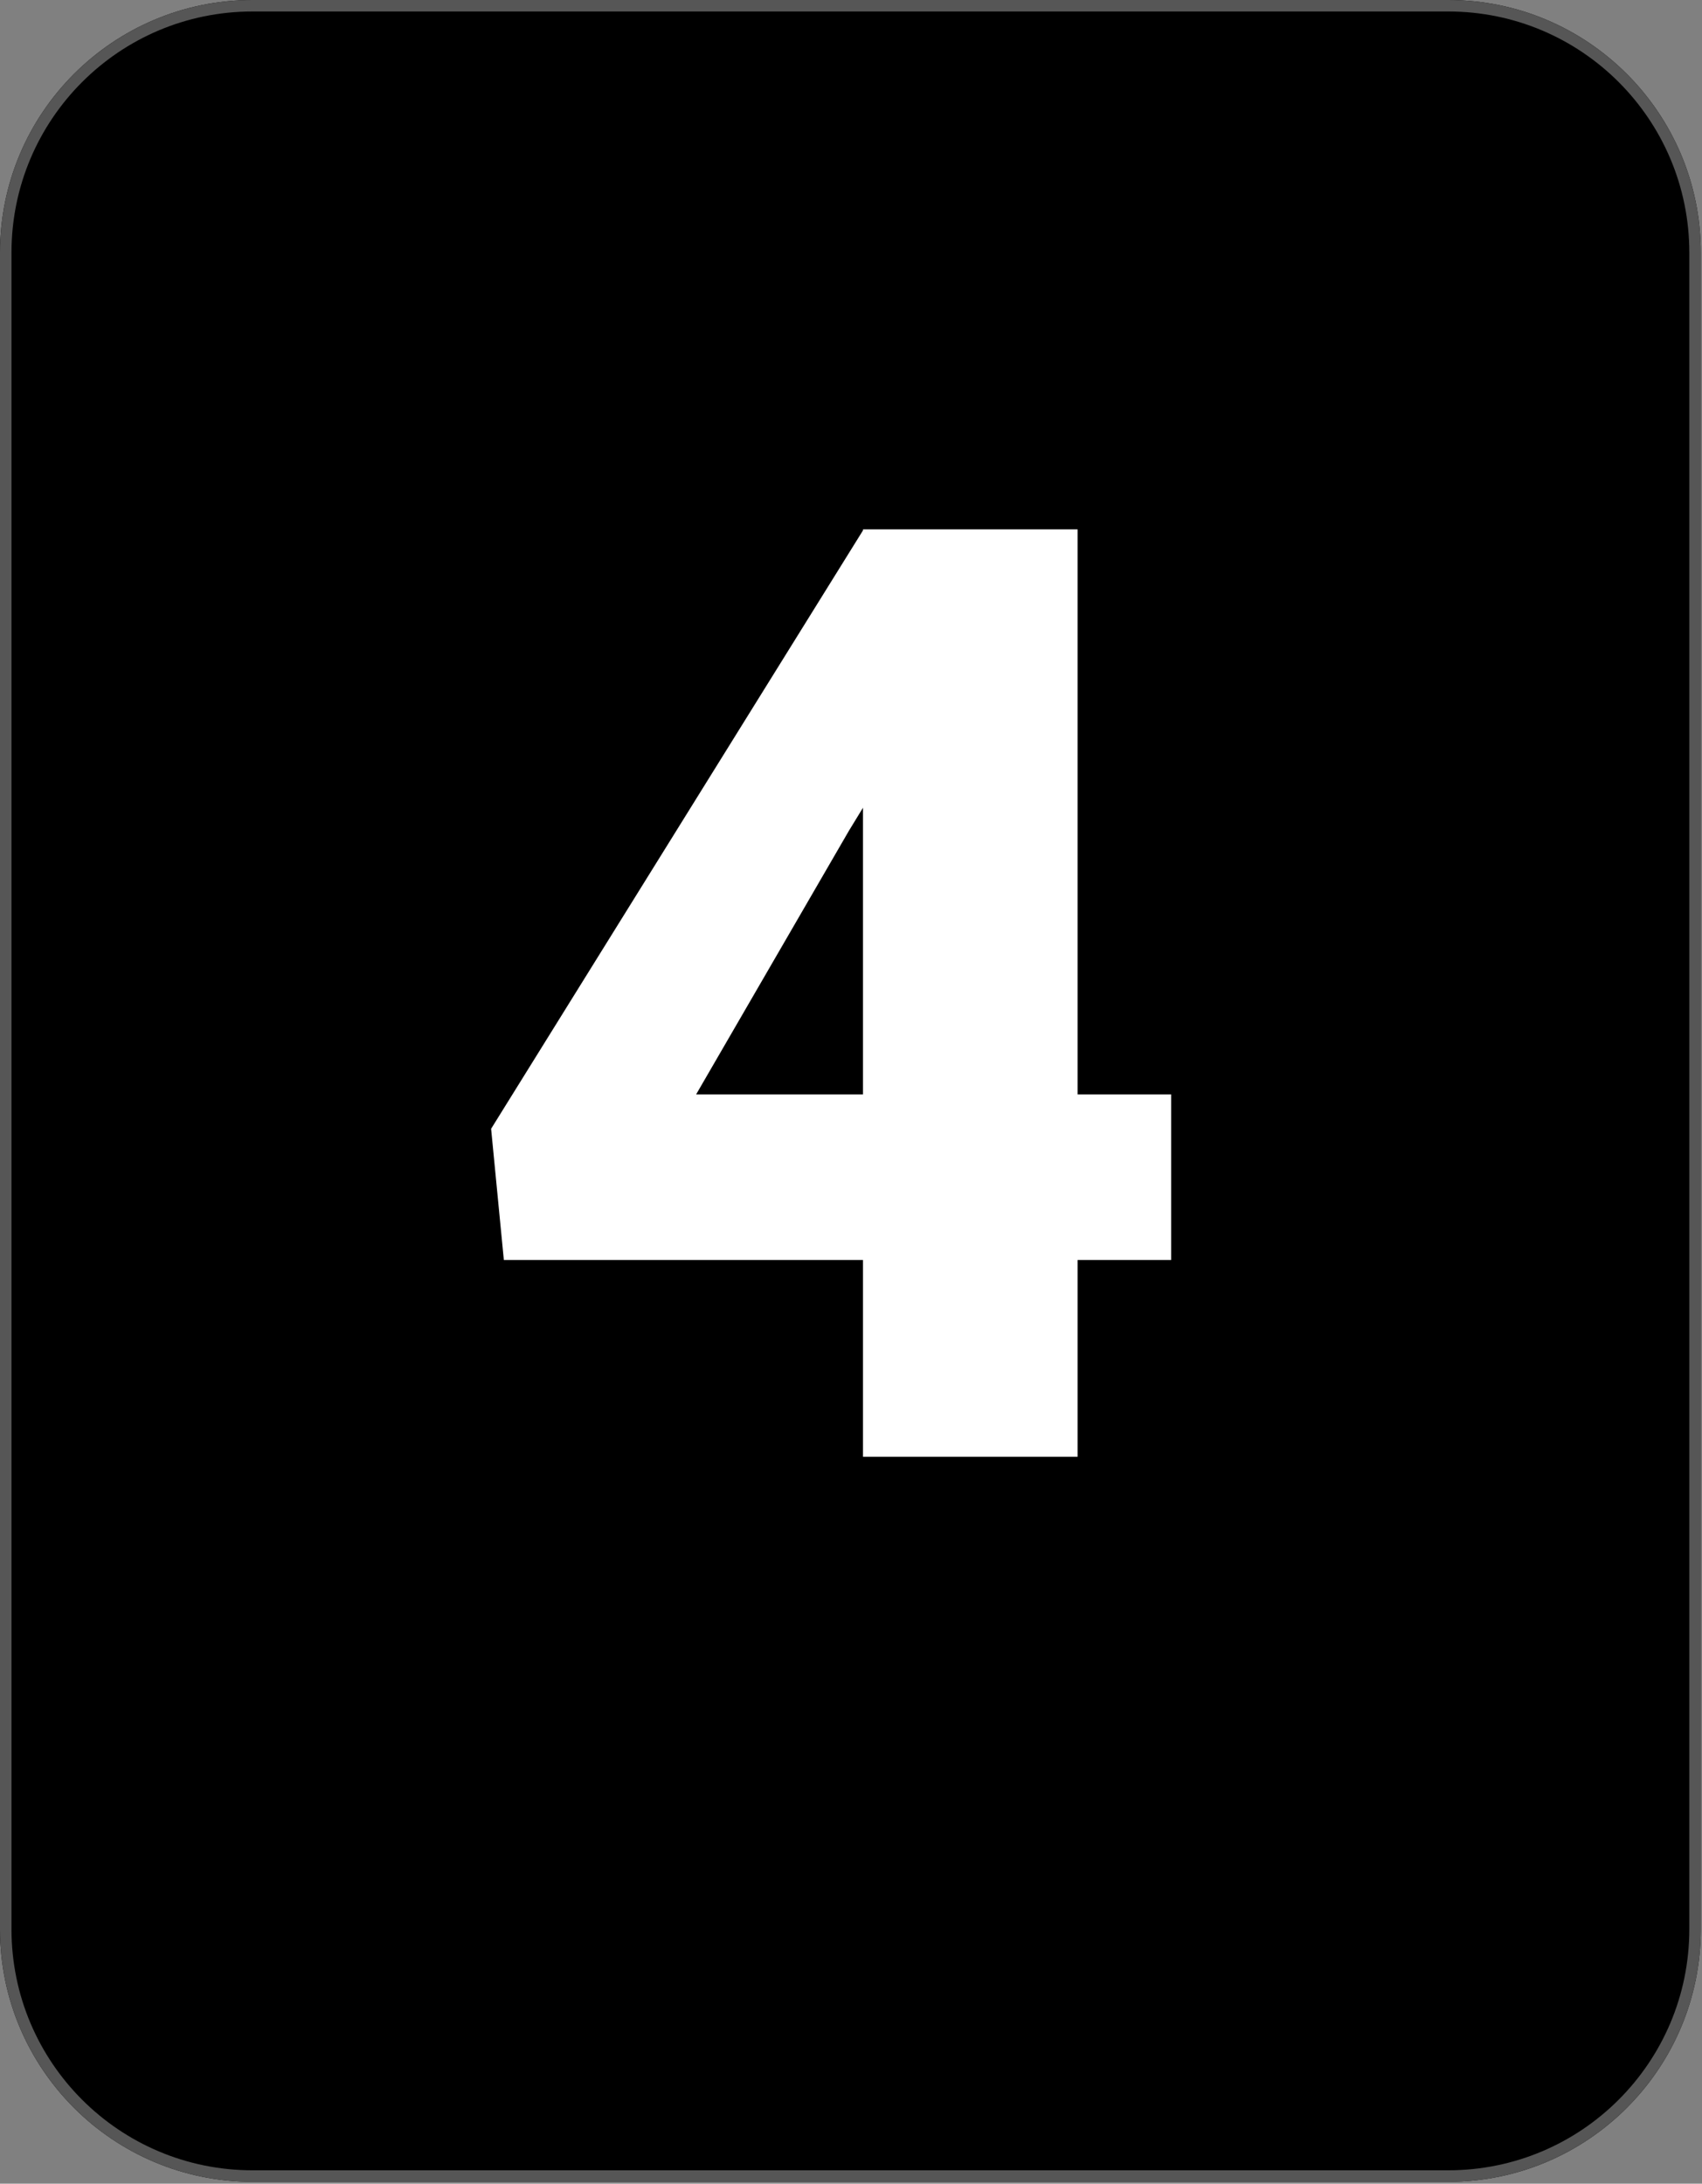
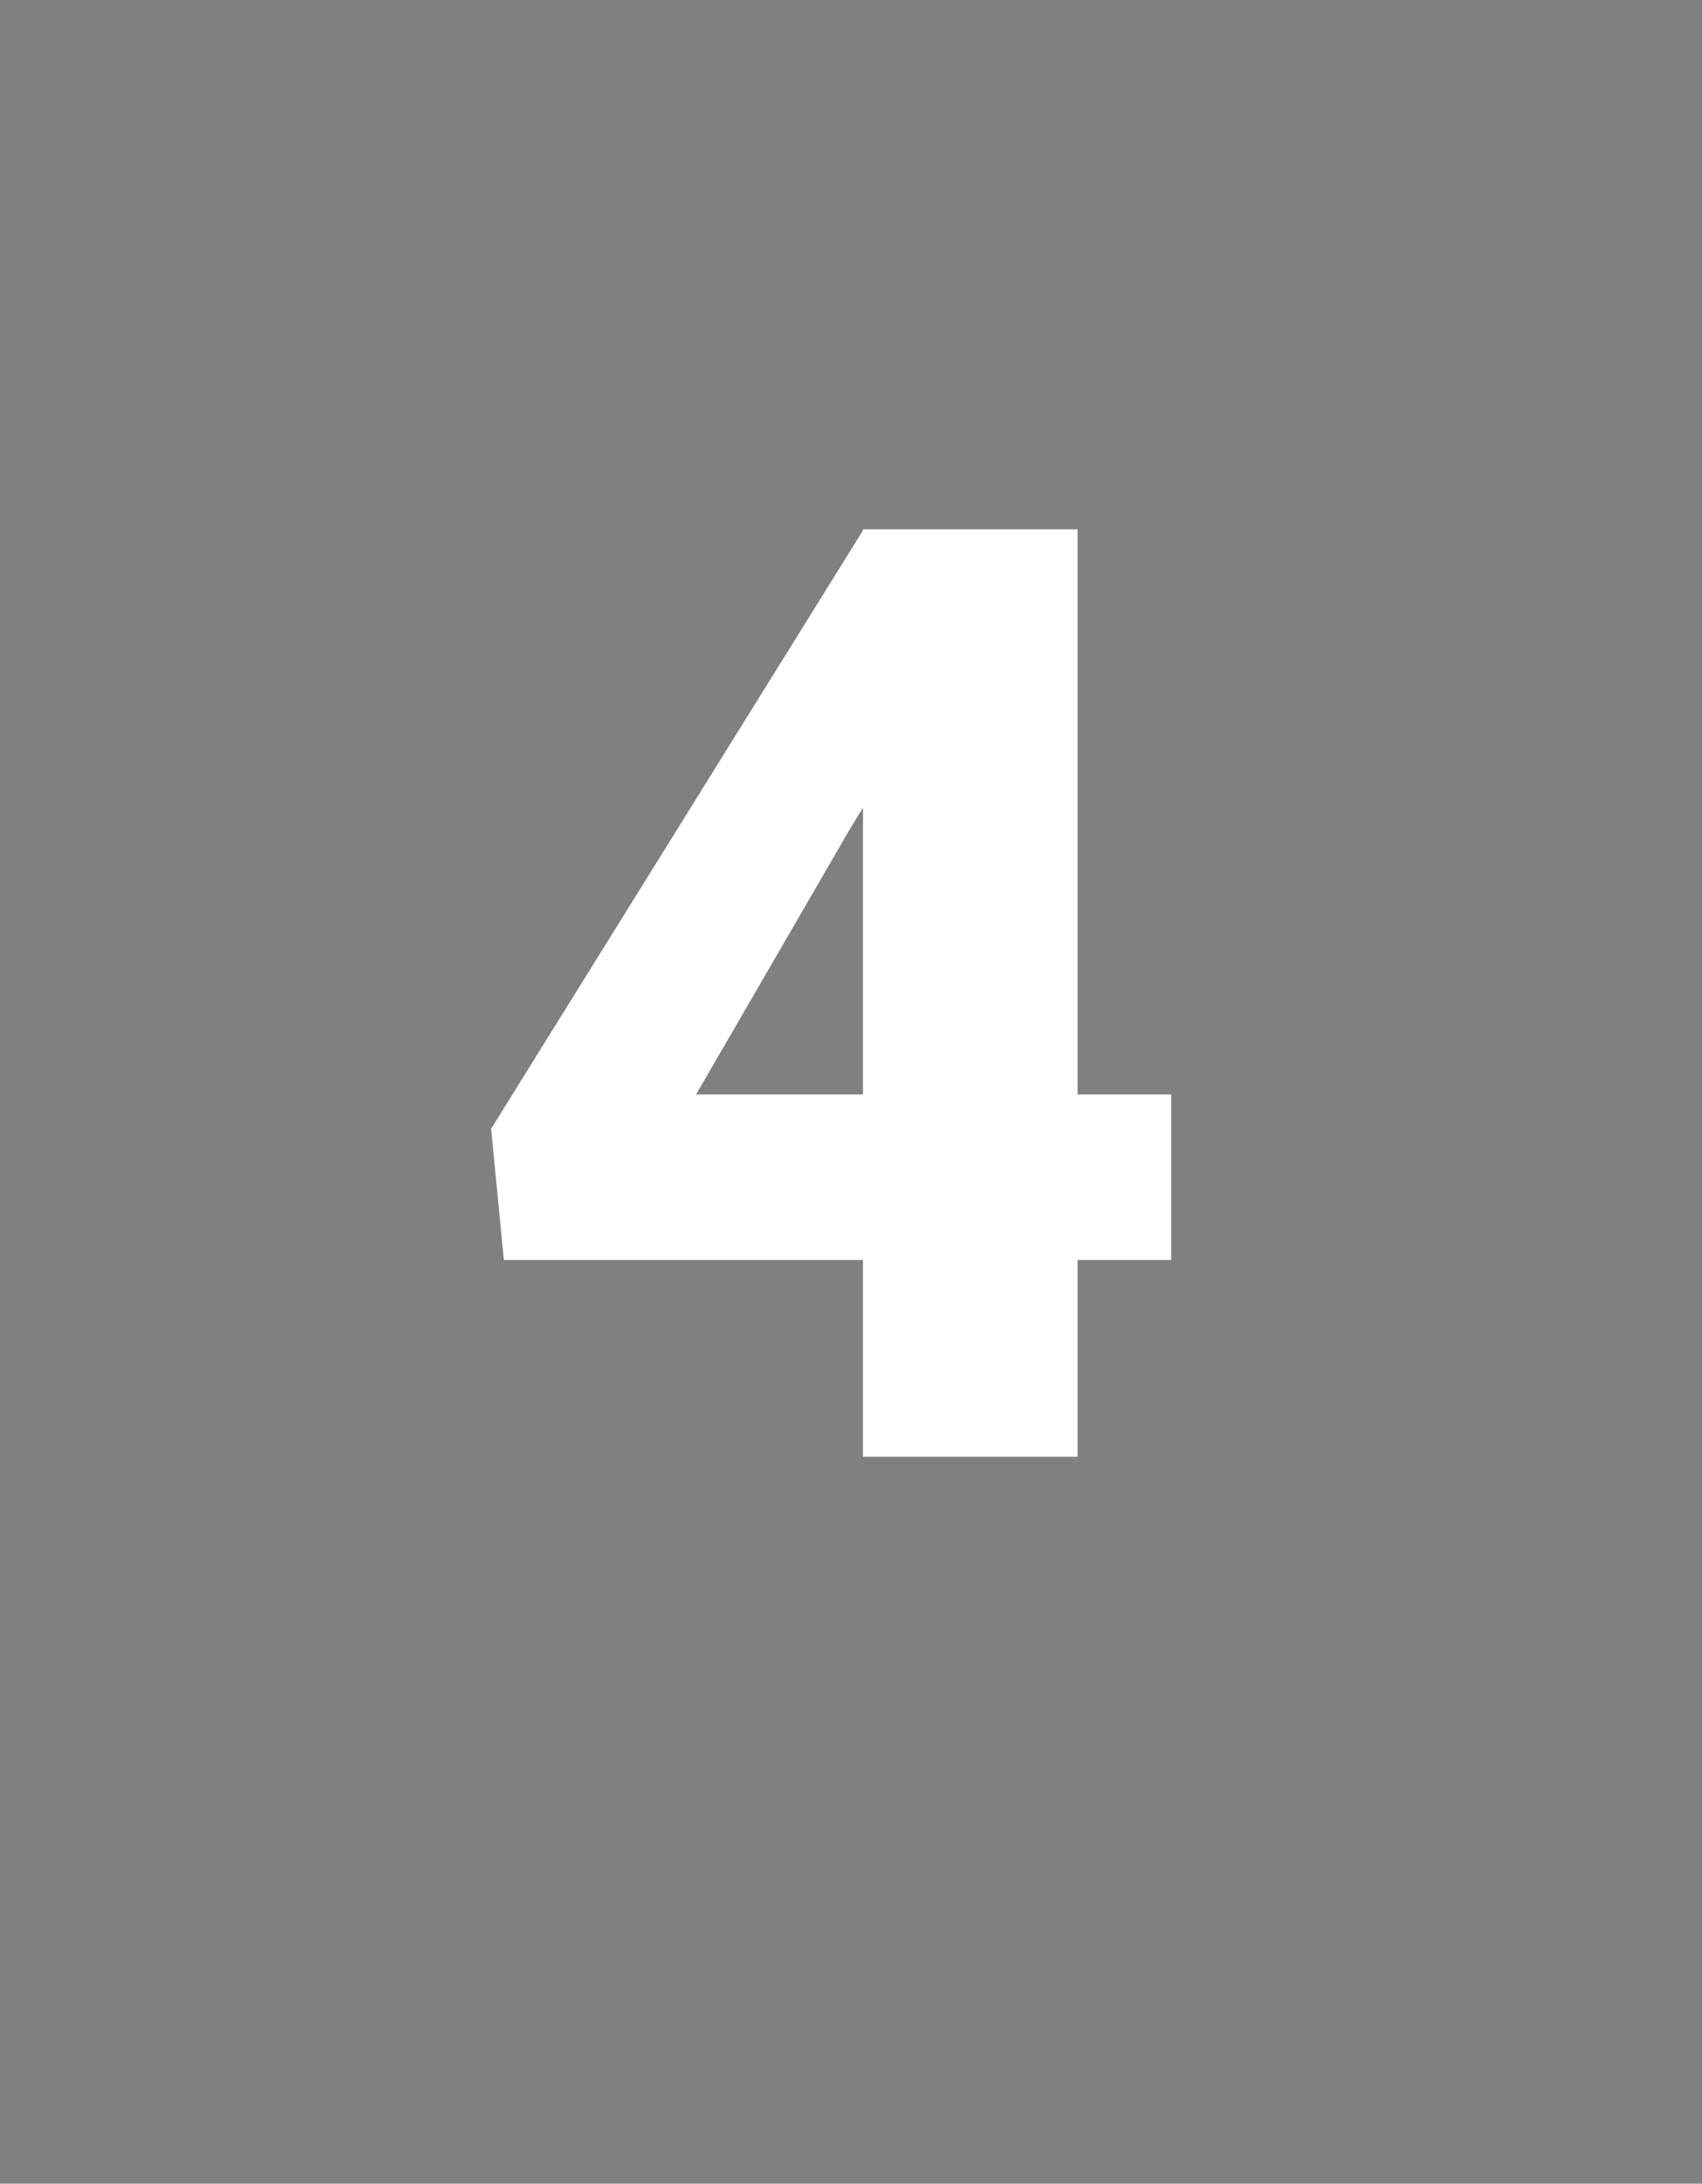
<svg xmlns="http://www.w3.org/2000/svg" width="138" height="177" viewBox="0 0 138 177" fill="none">
  <rect x="0" y="0" width="138" height="177" fill="#808080" stroke="none" />
-   <path d="M0 20.474C0 9.167 9.167 0 20.474 0H117.427C128.735 0 137.902 9.167 137.902 20.474V156.372C137.902 167.68 128.735 176.847 117.427 176.847H20.474C9.167 176.847 0 167.68 0 156.372V20.474Z" fill="black" />
-   <path fill-rule="evenodd" clip-rule="evenodd" d="M117.427 0.931H20.474C9.681 0.931 0.931 9.681 0.931 20.474V156.372C0.931 167.166 9.681 175.916 20.474 175.916H117.427C128.221 175.916 136.971 167.166 136.971 156.372V20.474C136.971 9.681 128.221 0.931 117.427 0.931ZM20.474 0C9.167 0 0 9.167 0 20.474V156.372C0 167.68 9.167 176.847 20.474 176.847H117.427C128.735 176.847 137.902 167.68 137.902 156.372V20.474C137.902 9.167 128.735 0 117.427 0H20.474Z" fill="#565656" />
  <path d="M94.96 88.706V102.13H40.852L39.82 91.494L70.023 42.91H83.757L68.836 67.331L56.444 88.706H94.96ZM87.371 42.91V118.083H69.972V42.91H87.371Z" fill="white" />
</svg>